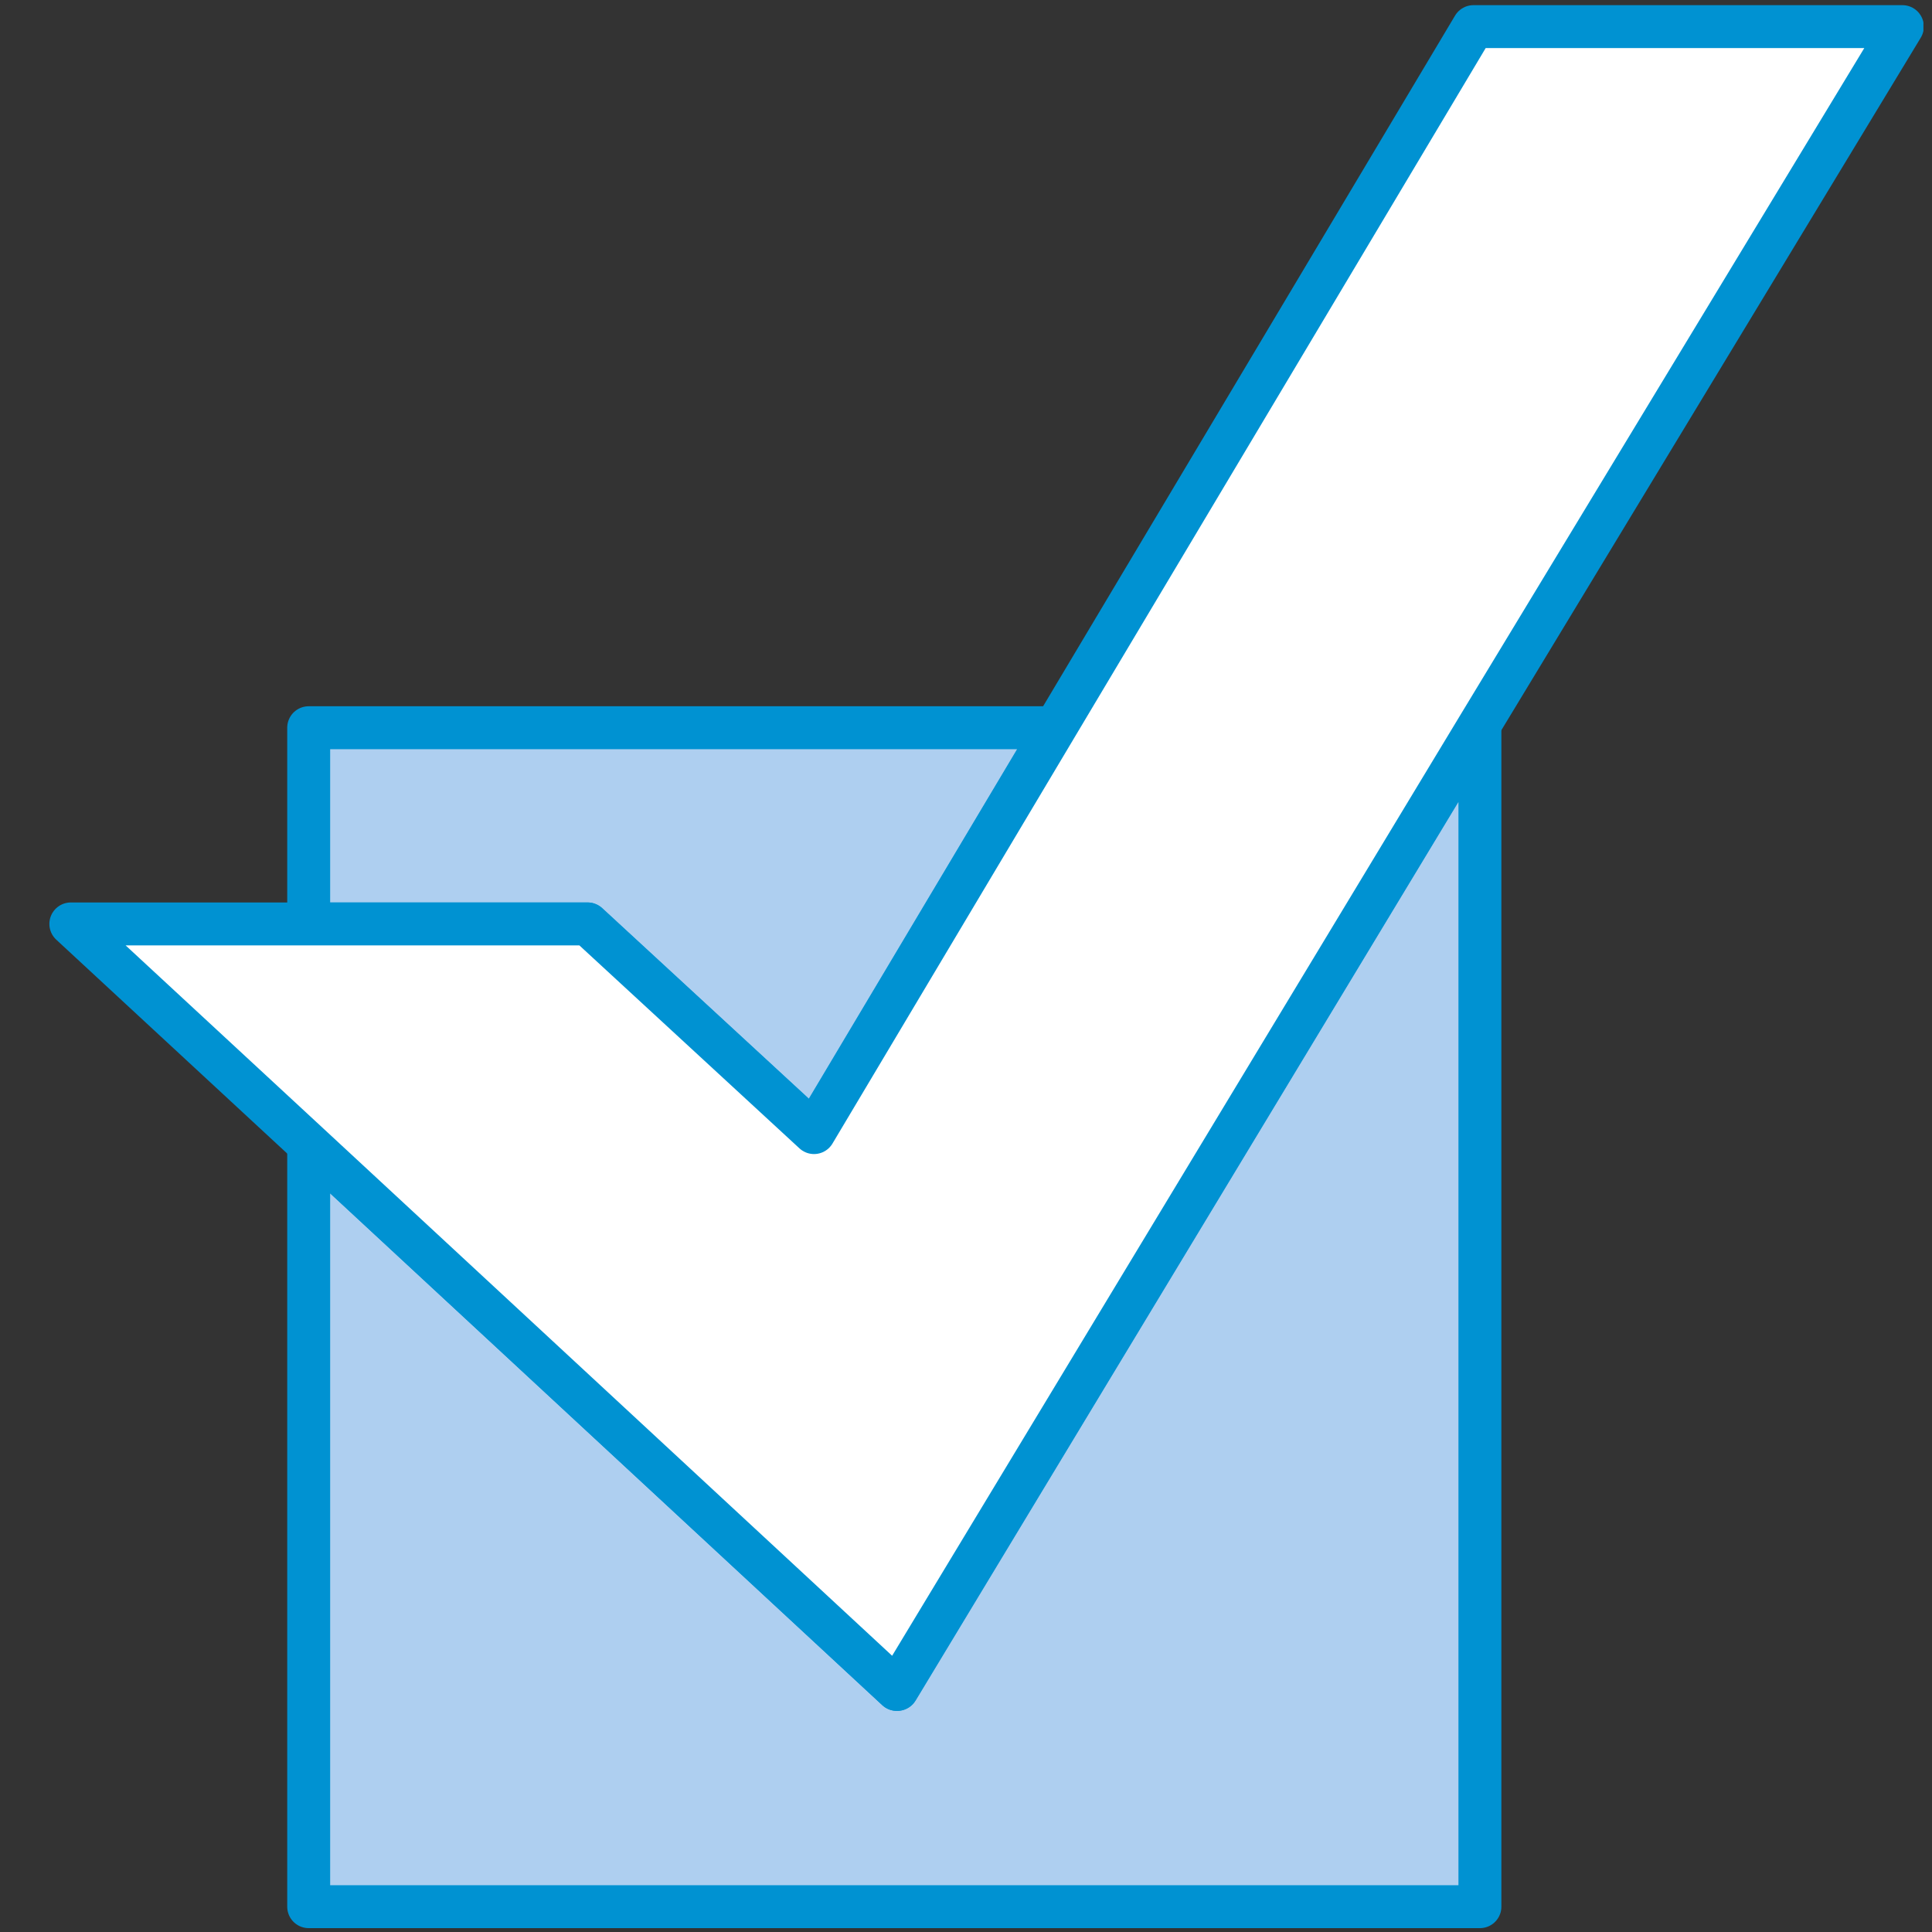
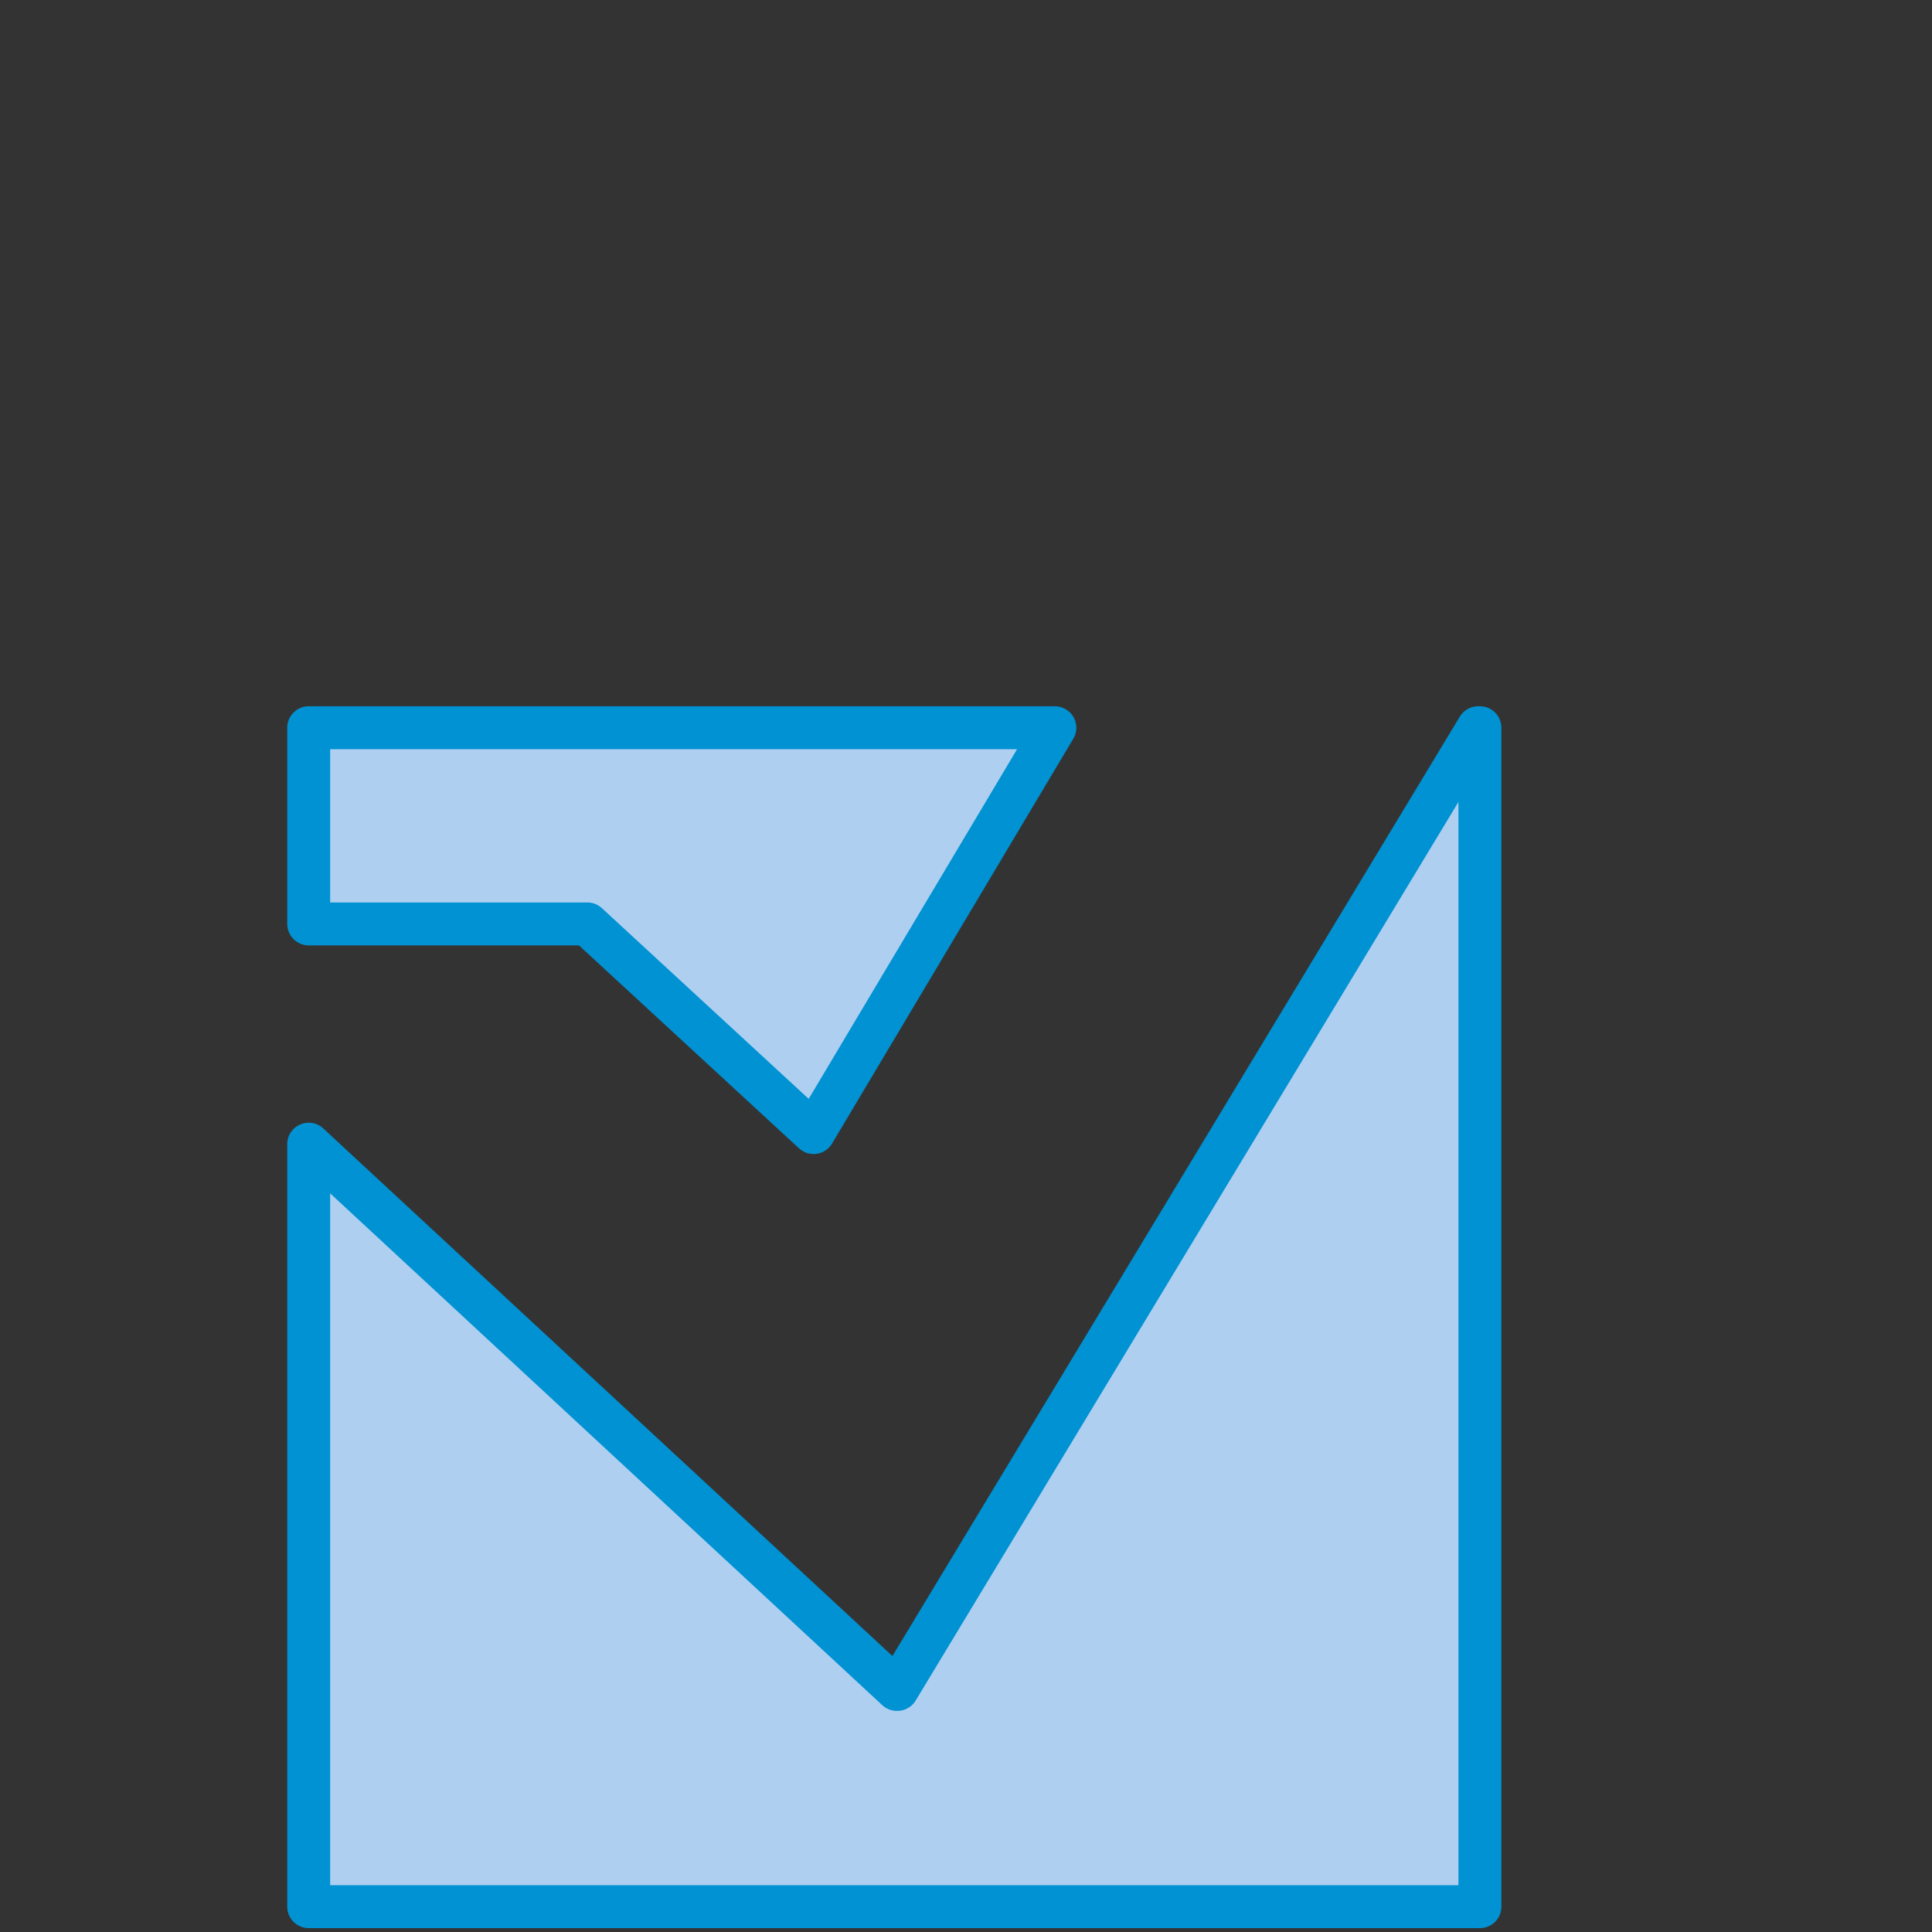
<svg xmlns="http://www.w3.org/2000/svg" id="checkmark" viewBox="0 0 45 45">
  <rect x="0" y="0" width="45" height="45" fill="#333333" stroke="none" />
  <defs>
    <style>.cls-1{fill:#aecff0;}.cls-1,.cls-2{stroke:#0092d2;stroke-linecap:round;stroke-linejoin:round;}.cls-2{fill:#fff;}.cls-3{clip-path:url(#clippath);}.cls-4{fill:none;stroke-width:0px;}</style>
    <clipPath id="clippath">
      <rect class="cls-4" x="1.15" y=".12" width="43.65" height="44.79" />
    </clipPath>
  </defs>
  <g class="cls-3">
    <path class="cls-1" d="m18.95,26.38l5.62-9.43H7.19v4.57h6.49l5.27,4.86Z" />
    <path class="cls-1" d="m20.89,39.35l-13.7-12.7v17.76h27.28v-27.46h-.04l-13.53,22.4Z" />
-     <path class="cls-2" d="m34.32.62l-9.74,16.33-5.62,9.43-5.27-4.86H1.65l5.54,5.13,13.7,12.7,13.53-22.4L44.31.62h-9.99Z" />
  </g>
</svg>